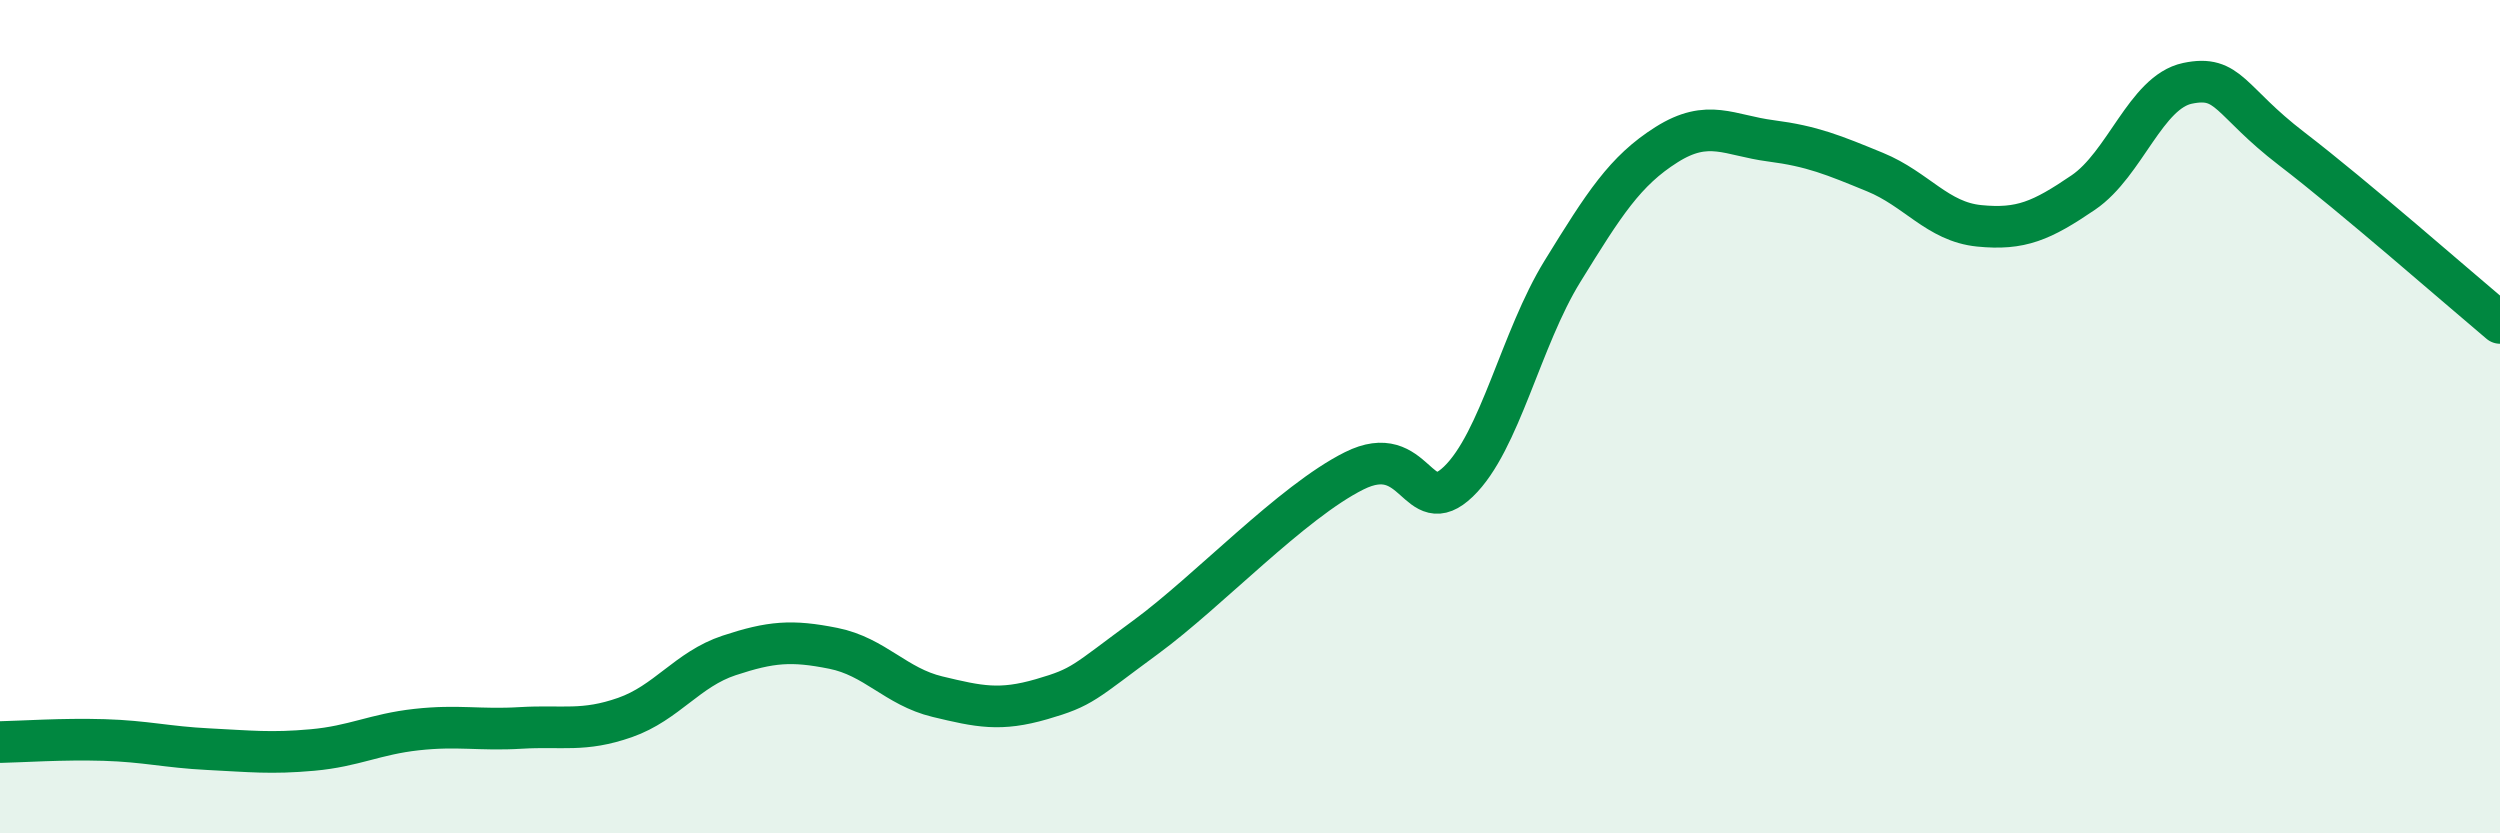
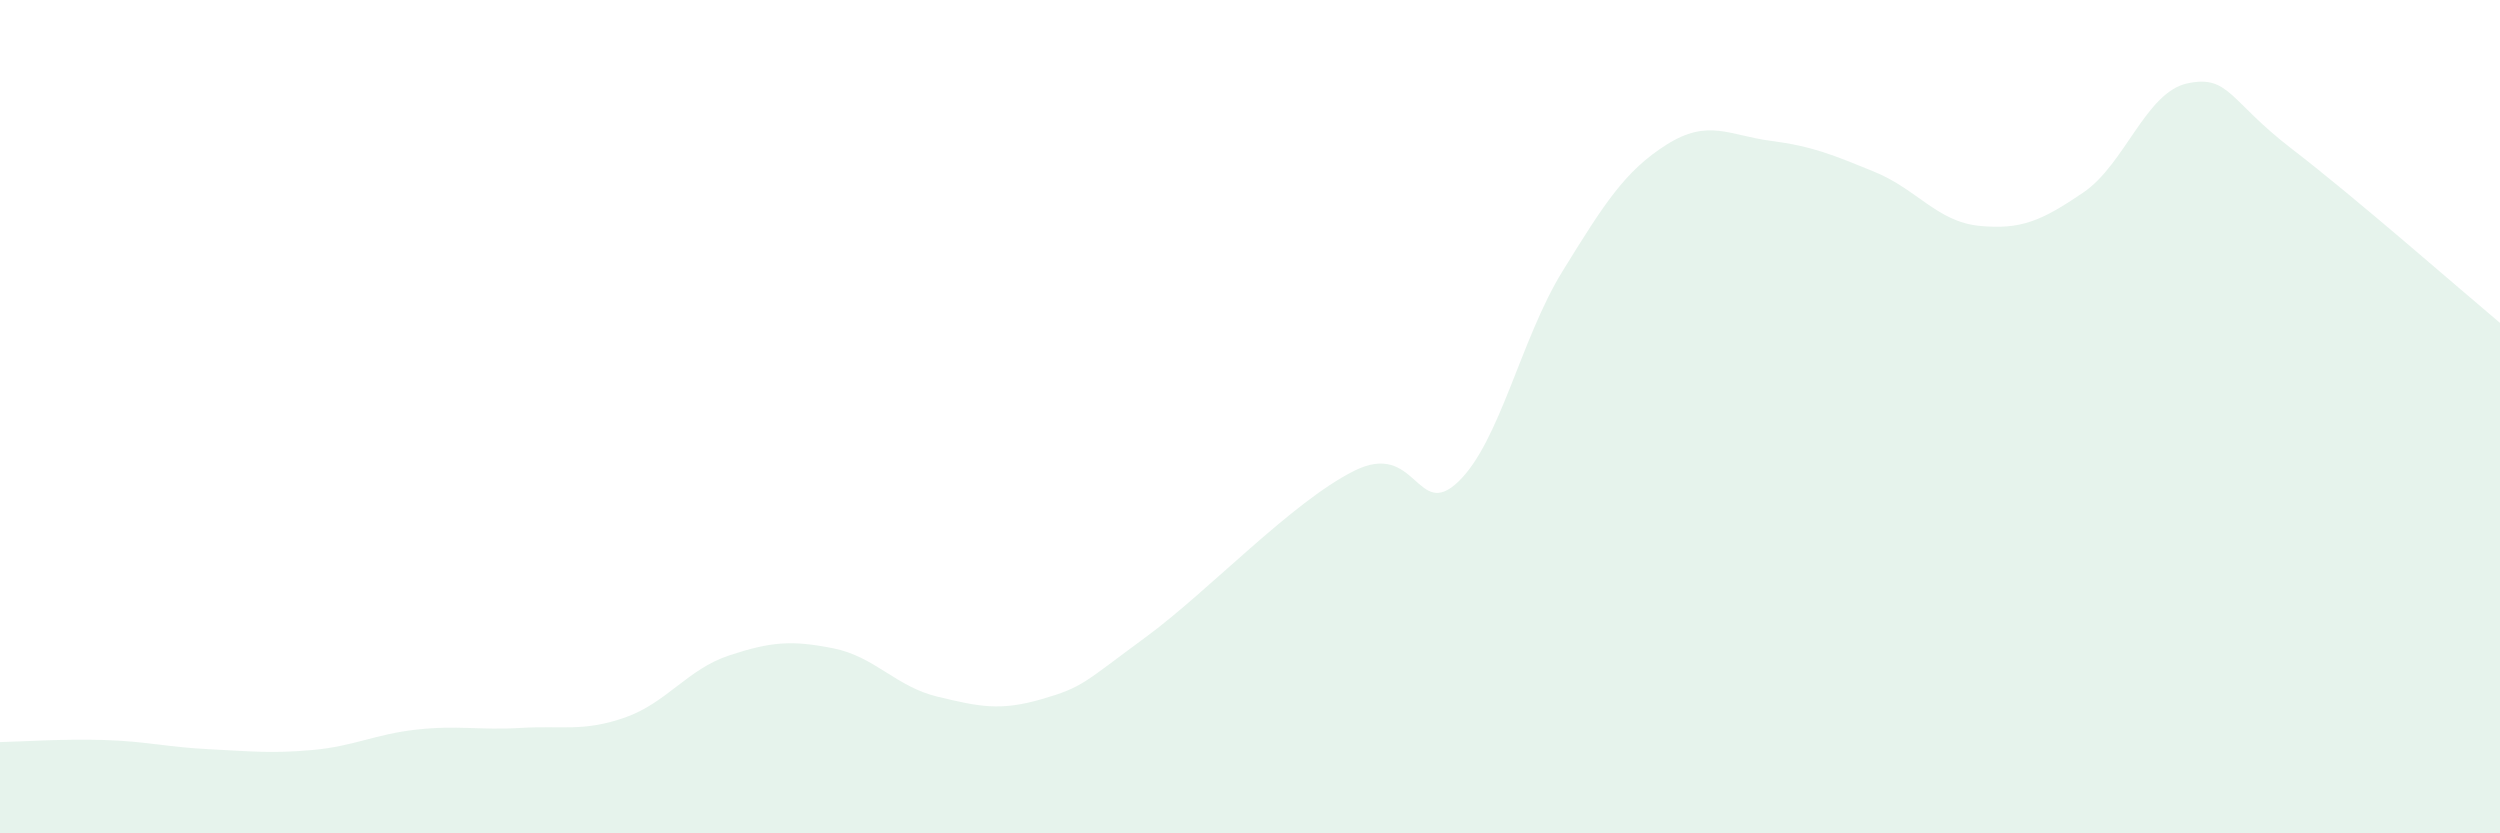
<svg xmlns="http://www.w3.org/2000/svg" width="60" height="20" viewBox="0 0 60 20">
  <path d="M 0,17.81 C 0.5,17.8 1.5,17.73 2.5,17.76 C 3.5,17.79 4,17.93 5,17.98 C 6,18.03 6.5,18.09 7.5,18 C 8.5,17.91 9,17.62 10,17.51 C 11,17.4 11.5,17.53 12.5,17.47 C 13.5,17.41 14,17.57 15,17.22 C 16,16.87 16.5,16.06 17.5,15.73 C 18.5,15.4 19,15.36 20,15.56 C 21,15.76 21.5,16.48 22.5,16.72 C 23.5,16.96 24,17.07 25,16.78 C 26,16.49 26,16.39 27.5,15.29 C 29,14.19 31,12.05 32.5,11.3 C 34,10.55 34,12.52 35,11.56 C 36,10.6 36.5,8.13 37.5,6.51 C 38.5,4.89 39,4.1 40,3.47 C 41,2.84 41.5,3.25 42.5,3.38 C 43.5,3.51 44,3.72 45,4.13 C 46,4.54 46.5,5.32 47.5,5.42 C 48.5,5.52 49,5.3 50,4.62 C 51,3.94 51.5,2.21 52.5,2 C 53.5,1.79 53.5,2.42 55,3.57 C 56.5,4.72 59,6.91 60,7.75L60 20L0 20Z" fill="#008740" opacity="0.1" stroke-linecap="round" stroke-linejoin="round" />
-   <path d="M 0,17.81 C 0.5,17.8 1.5,17.73 2.5,17.76 C 3.5,17.79 4,17.93 5,17.98 C 6,18.03 6.5,18.09 7.5,18 C 8.5,17.91 9,17.62 10,17.51 C 11,17.4 11.5,17.53 12.5,17.47 C 13.5,17.41 14,17.57 15,17.22 C 16,16.87 16.5,16.06 17.5,15.73 C 18.5,15.4 19,15.36 20,15.56 C 21,15.76 21.5,16.48 22.5,16.72 C 23.5,16.96 24,17.07 25,16.78 C 26,16.49 26,16.39 27.5,15.29 C 29,14.19 31,12.05 32.5,11.3 C 34,10.55 34,12.52 35,11.56 C 36,10.6 36.5,8.13 37.5,6.51 C 38.5,4.89 39,4.1 40,3.47 C 41,2.84 41.5,3.25 42.5,3.38 C 43.5,3.51 44,3.72 45,4.13 C 46,4.54 46.5,5.32 47.5,5.42 C 48.5,5.52 49,5.3 50,4.62 C 51,3.94 51.5,2.21 52.5,2 C 53.5,1.79 53.5,2.42 55,3.57 C 56.5,4.72 59,6.91 60,7.75" stroke="#008740" stroke-width="1" fill="none" stroke-linecap="round" stroke-linejoin="round" />
</svg>